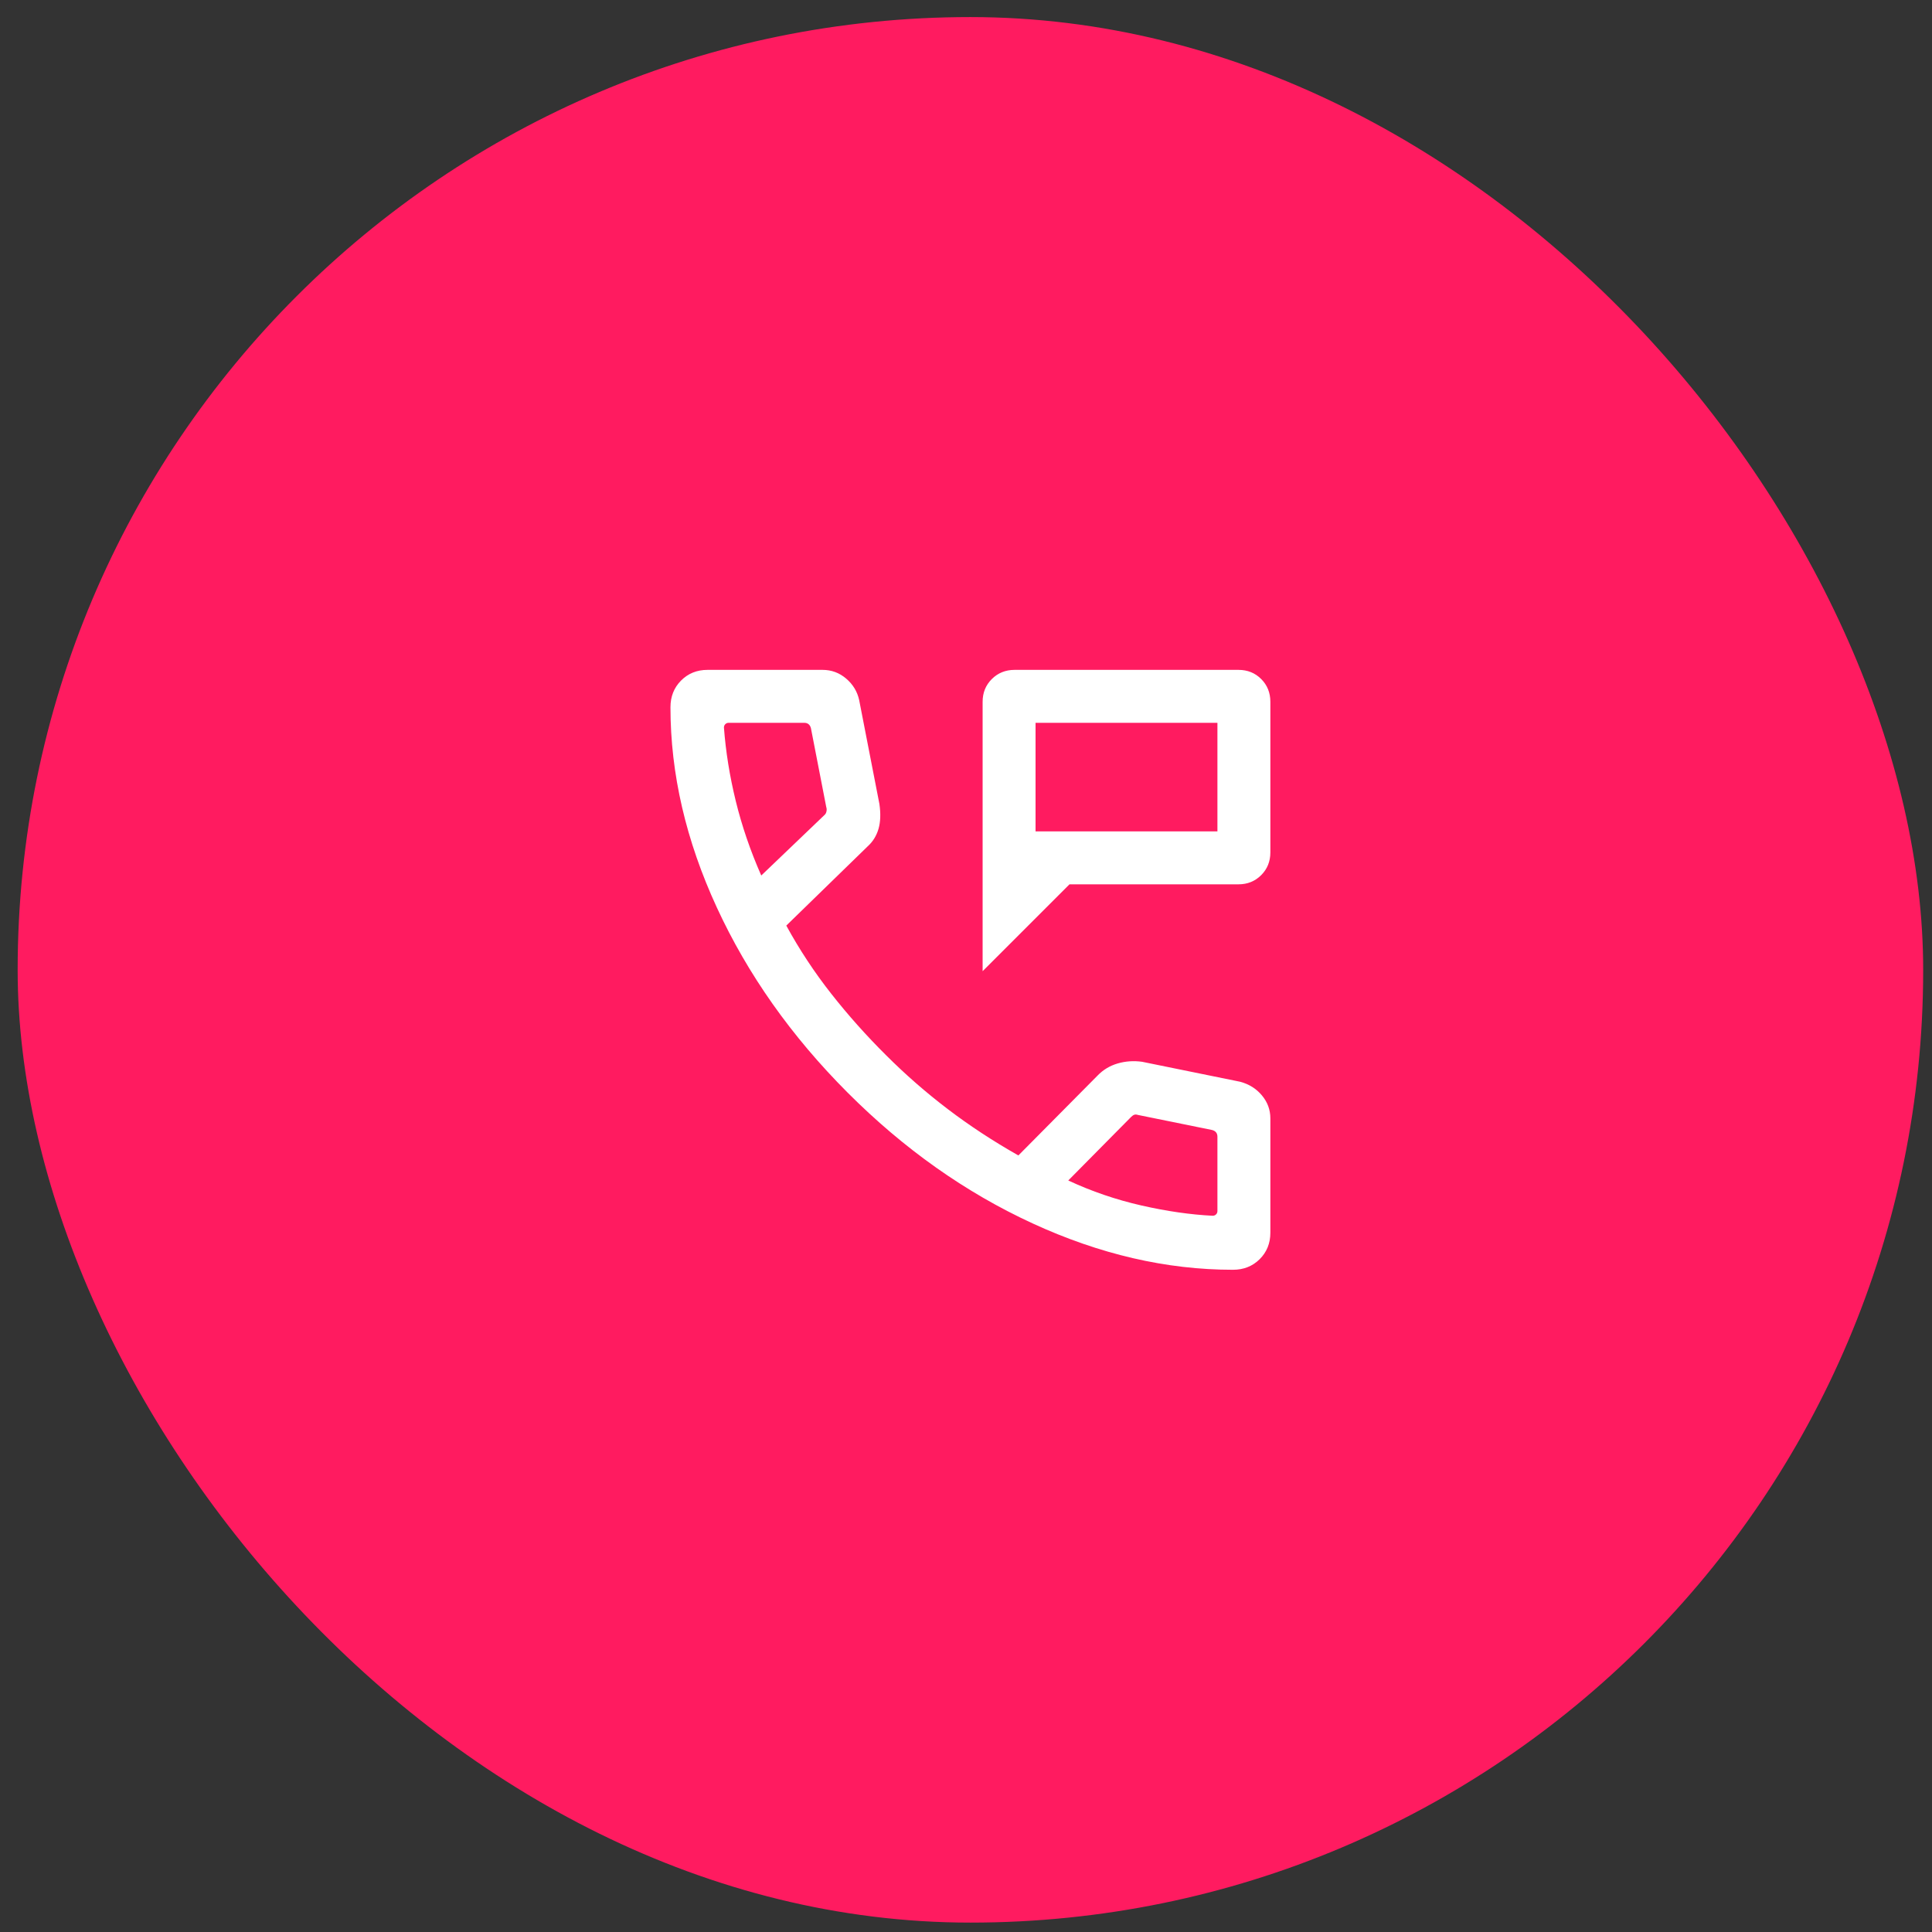
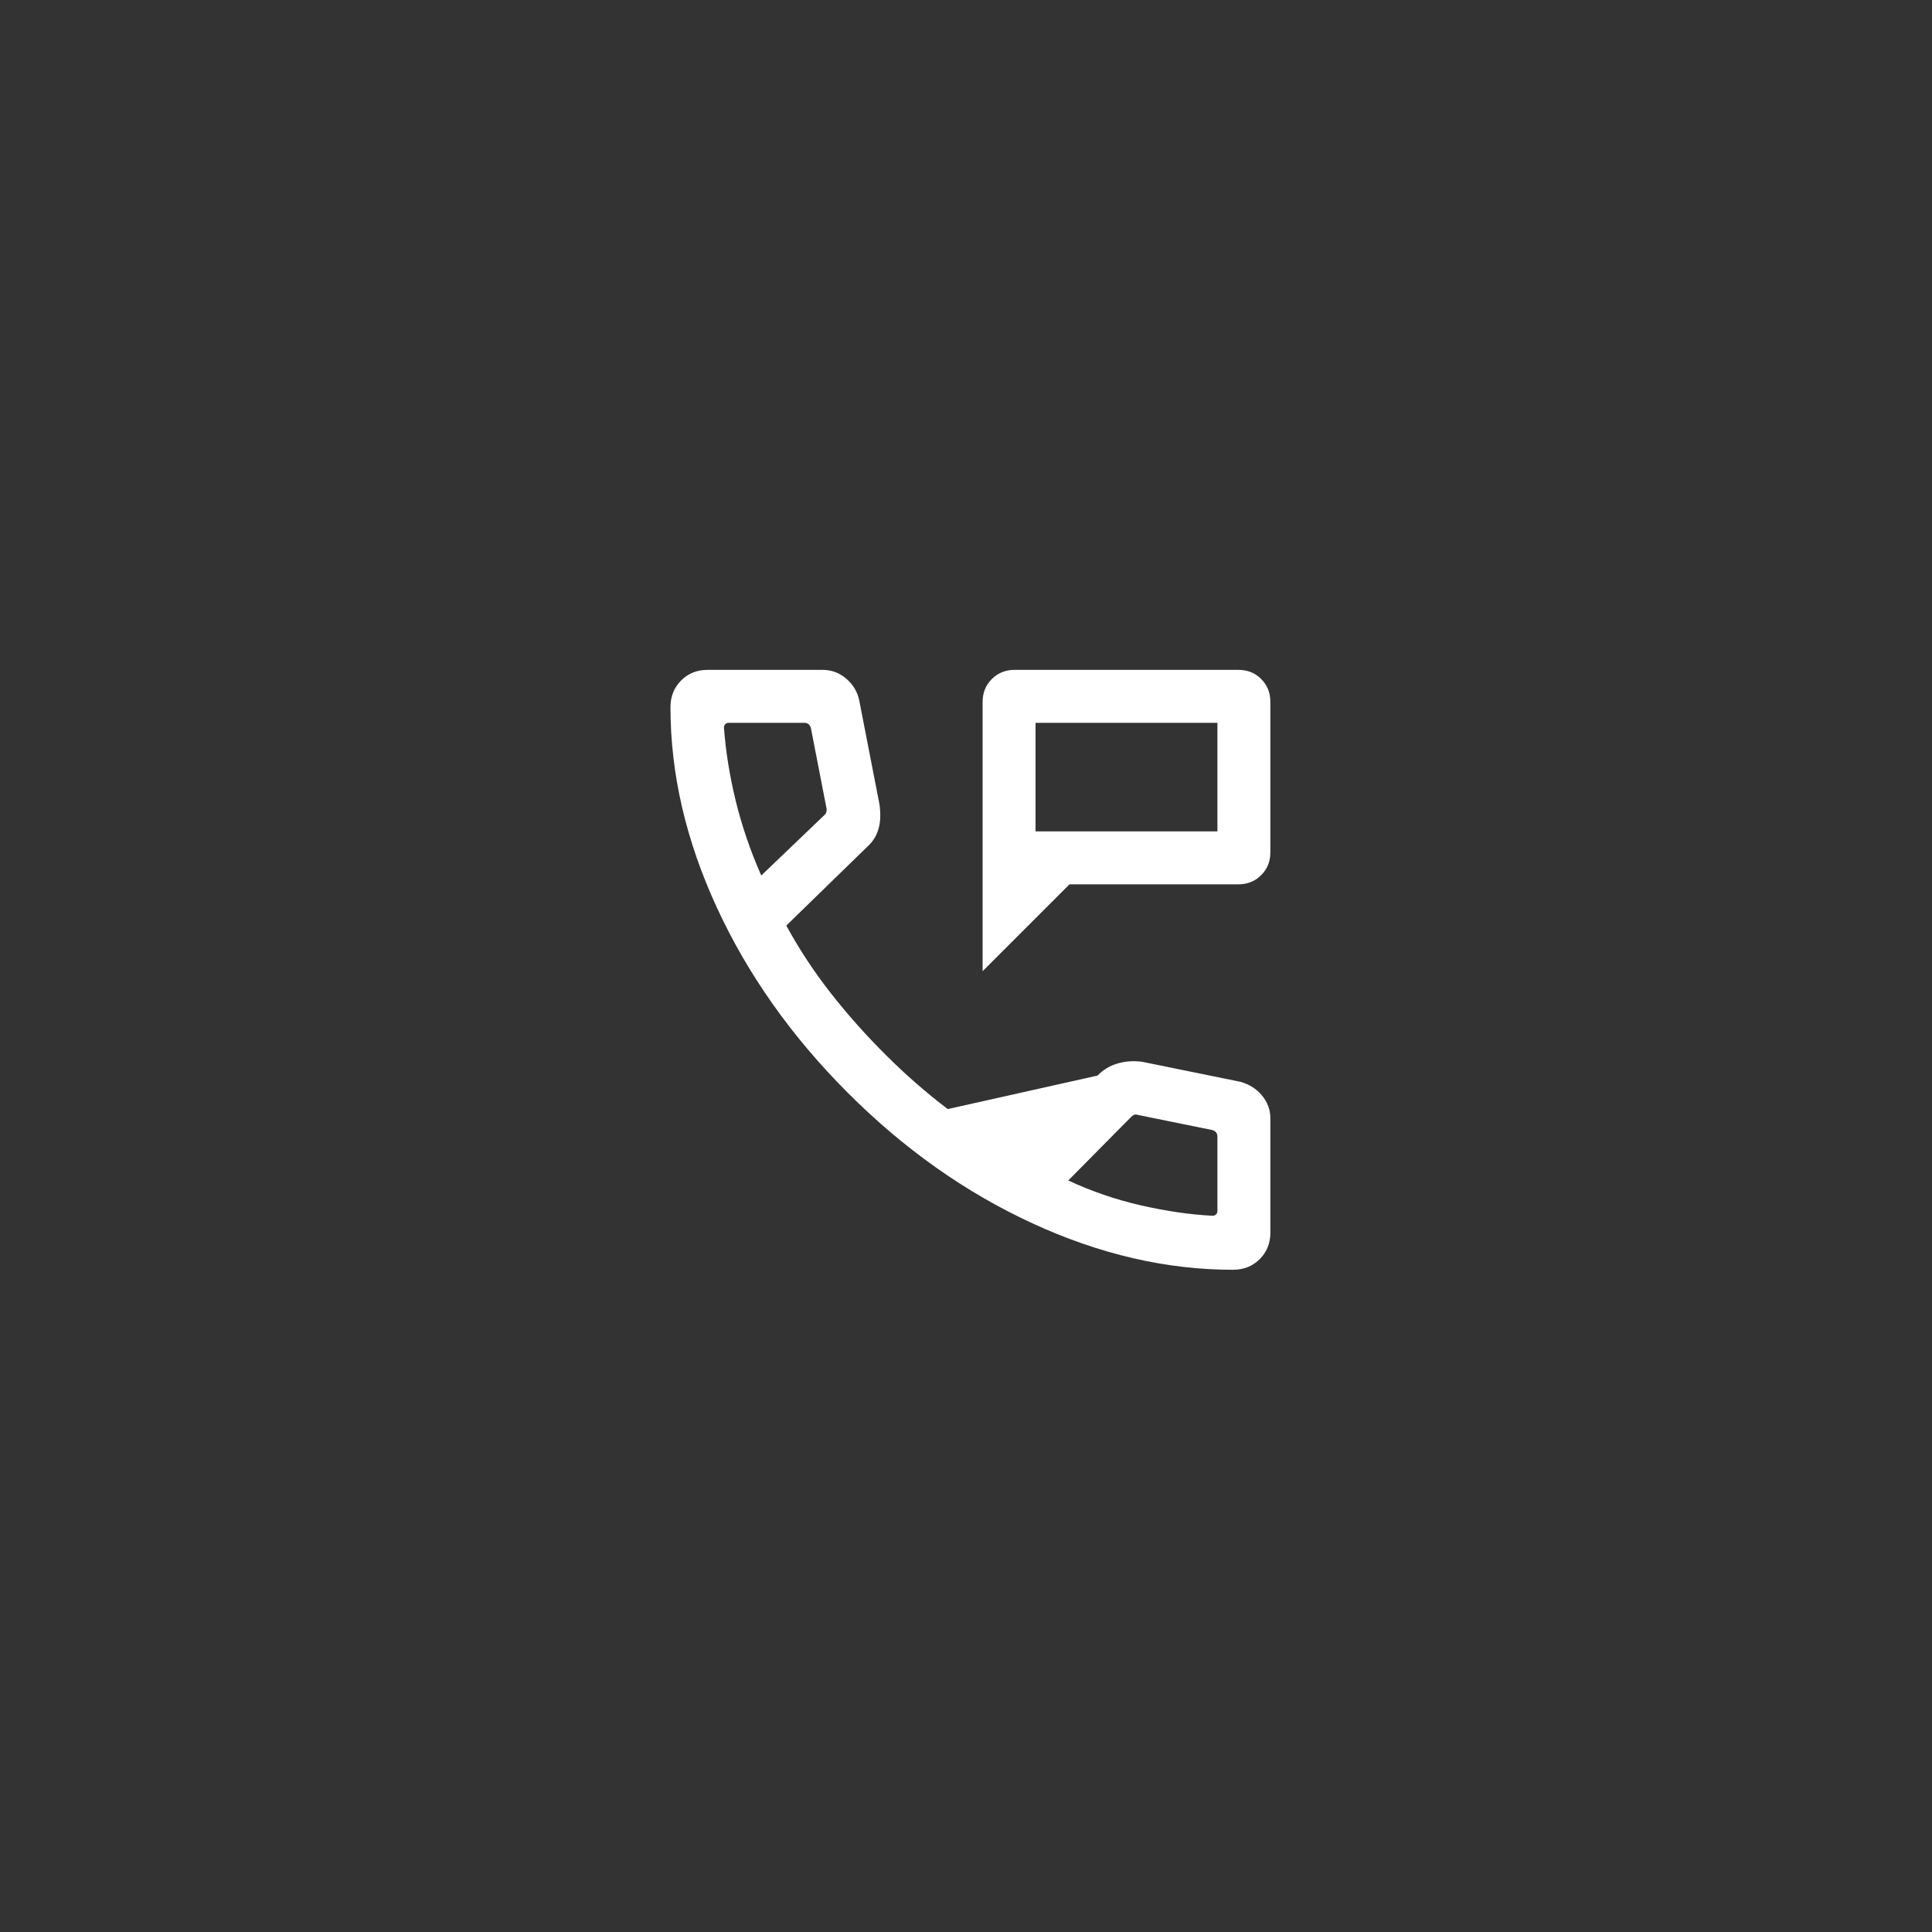
<svg xmlns="http://www.w3.org/2000/svg" width="73" height="73" viewBox="0 0 73 73" fill="none">
  <rect x="0" y="0" width="73" height="73" fill="#333333" stroke="none" />
-   <rect x="0.667" y="0.645" width="72" height="72" rx="36" fill="#FF1B60" />
  <mask id="mask0_133_833" style="mask-type:alpha" maskUnits="userSpaceOnUse" x="20" y="20" width="33" height="33">
    <rect x="20.666" y="20.645" width="32" height="32" fill="#D9D9D9" />
  </mask>
  <g mask="url(#mask0_133_833)">
-     <path d="M37.128 36.696V26.517C37.128 26.175 37.244 25.889 37.475 25.658C37.707 25.427 37.994 25.311 38.336 25.311H46.796C47.139 25.311 47.425 25.427 47.655 25.658C47.885 25.889 48 26.175 48 26.517V32.209C48 32.55 47.884 32.837 47.653 33.067C47.422 33.298 47.136 33.414 46.794 33.414H40.41L37.128 36.696ZM39.128 31.414H46V27.311H39.128V31.414ZM46.587 47.978C44.074 47.978 41.55 47.394 39.014 46.225C36.478 45.057 34.148 43.409 32.024 41.281C29.9 39.153 28.254 36.822 27.086 34.291C25.917 31.759 25.333 29.237 25.333 26.724C25.333 26.321 25.466 25.984 25.733 25.715C26 25.446 26.333 25.311 26.733 25.311H31.082C31.418 25.311 31.715 25.421 31.973 25.641C32.23 25.861 32.394 26.132 32.464 26.455L33.228 30.378C33.281 30.742 33.27 31.055 33.195 31.316C33.119 31.578 32.984 31.798 32.789 31.975L29.71 34.973C30.206 35.881 30.772 36.739 31.409 37.549C32.045 38.358 32.735 39.131 33.477 39.868C34.208 40.599 34.986 41.279 35.81 41.906C36.634 42.534 37.524 43.117 38.479 43.658L41.471 40.64C41.68 40.423 41.933 40.27 42.229 40.183C42.526 40.096 42.834 40.075 43.154 40.119L46.856 40.873C47.193 40.962 47.468 41.134 47.68 41.388C47.893 41.643 48 41.932 48 42.255V46.578C48 46.978 47.865 47.311 47.596 47.578C47.327 47.845 46.99 47.978 46.587 47.978ZM28.764 33.081L31.143 30.804C31.186 30.77 31.214 30.723 31.227 30.663C31.24 30.603 31.238 30.547 31.22 30.496L30.641 27.516C30.624 27.448 30.594 27.397 30.551 27.363C30.508 27.328 30.453 27.311 30.384 27.311H27.533C27.482 27.311 27.439 27.328 27.405 27.363C27.371 27.397 27.354 27.44 27.354 27.491C27.422 28.402 27.571 29.328 27.801 30.268C28.031 31.208 28.352 32.146 28.764 33.081ZM40.364 44.604C41.248 45.016 42.169 45.331 43.129 45.549C44.089 45.767 44.986 45.896 45.82 45.937C45.871 45.937 45.914 45.92 45.948 45.886C45.983 45.852 46 45.809 46 45.757V42.952C46 42.884 45.983 42.828 45.948 42.786C45.914 42.743 45.863 42.713 45.795 42.696L42.995 42.127C42.943 42.11 42.898 42.108 42.86 42.12C42.822 42.133 42.781 42.161 42.738 42.204L40.364 44.604Z" fill="white" />
+     <path d="M37.128 36.696V26.517C37.128 26.175 37.244 25.889 37.475 25.658C37.707 25.427 37.994 25.311 38.336 25.311H46.796C47.139 25.311 47.425 25.427 47.655 25.658C47.885 25.889 48 26.175 48 26.517V32.209C48 32.55 47.884 32.837 47.653 33.067C47.422 33.298 47.136 33.414 46.794 33.414H40.41L37.128 36.696ZM39.128 31.414H46V27.311H39.128V31.414ZM46.587 47.978C44.074 47.978 41.55 47.394 39.014 46.225C36.478 45.057 34.148 43.409 32.024 41.281C29.9 39.153 28.254 36.822 27.086 34.291C25.917 31.759 25.333 29.237 25.333 26.724C25.333 26.321 25.466 25.984 25.733 25.715C26 25.446 26.333 25.311 26.733 25.311H31.082C31.418 25.311 31.715 25.421 31.973 25.641C32.23 25.861 32.394 26.132 32.464 26.455L33.228 30.378C33.281 30.742 33.27 31.055 33.195 31.316C33.119 31.578 32.984 31.798 32.789 31.975L29.71 34.973C30.206 35.881 30.772 36.739 31.409 37.549C32.045 38.358 32.735 39.131 33.477 39.868C34.208 40.599 34.986 41.279 35.81 41.906L41.471 40.64C41.68 40.423 41.933 40.27 42.229 40.183C42.526 40.096 42.834 40.075 43.154 40.119L46.856 40.873C47.193 40.962 47.468 41.134 47.68 41.388C47.893 41.643 48 41.932 48 42.255V46.578C48 46.978 47.865 47.311 47.596 47.578C47.327 47.845 46.99 47.978 46.587 47.978ZM28.764 33.081L31.143 30.804C31.186 30.77 31.214 30.723 31.227 30.663C31.24 30.603 31.238 30.547 31.22 30.496L30.641 27.516C30.624 27.448 30.594 27.397 30.551 27.363C30.508 27.328 30.453 27.311 30.384 27.311H27.533C27.482 27.311 27.439 27.328 27.405 27.363C27.371 27.397 27.354 27.44 27.354 27.491C27.422 28.402 27.571 29.328 27.801 30.268C28.031 31.208 28.352 32.146 28.764 33.081ZM40.364 44.604C41.248 45.016 42.169 45.331 43.129 45.549C44.089 45.767 44.986 45.896 45.82 45.937C45.871 45.937 45.914 45.92 45.948 45.886C45.983 45.852 46 45.809 46 45.757V42.952C46 42.884 45.983 42.828 45.948 42.786C45.914 42.743 45.863 42.713 45.795 42.696L42.995 42.127C42.943 42.11 42.898 42.108 42.86 42.12C42.822 42.133 42.781 42.161 42.738 42.204L40.364 44.604Z" fill="white" />
  </g>
</svg>